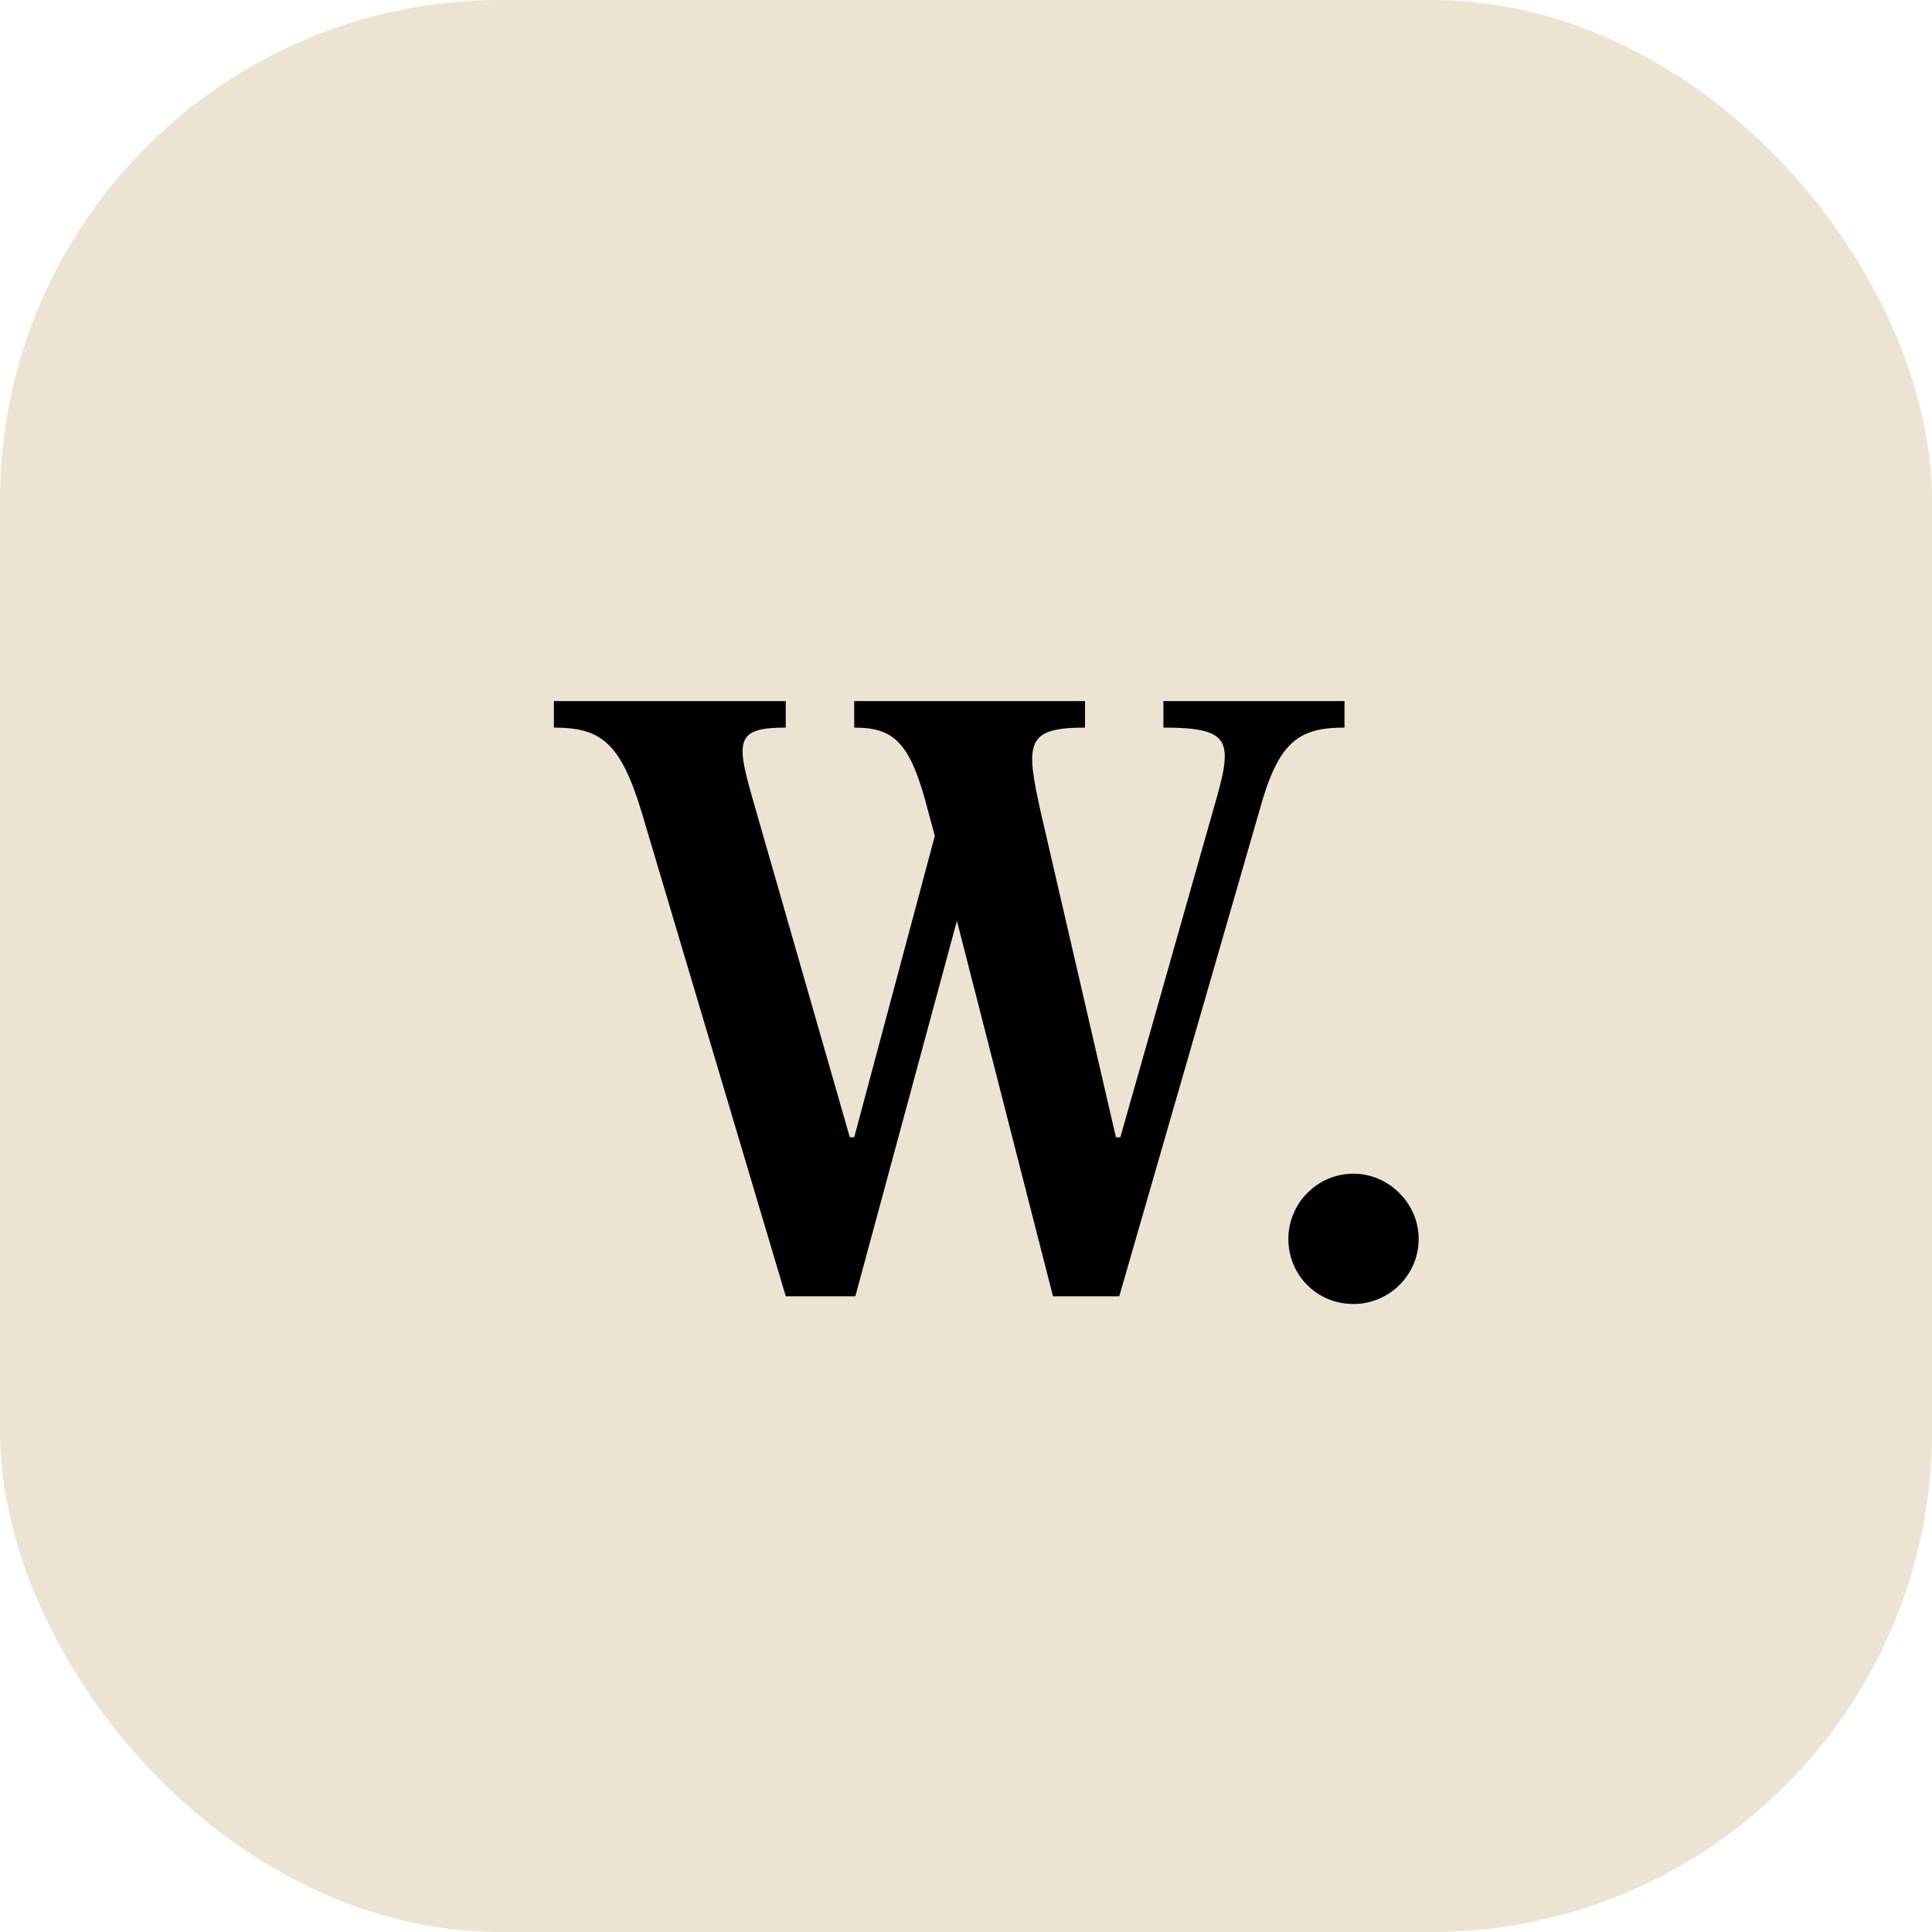
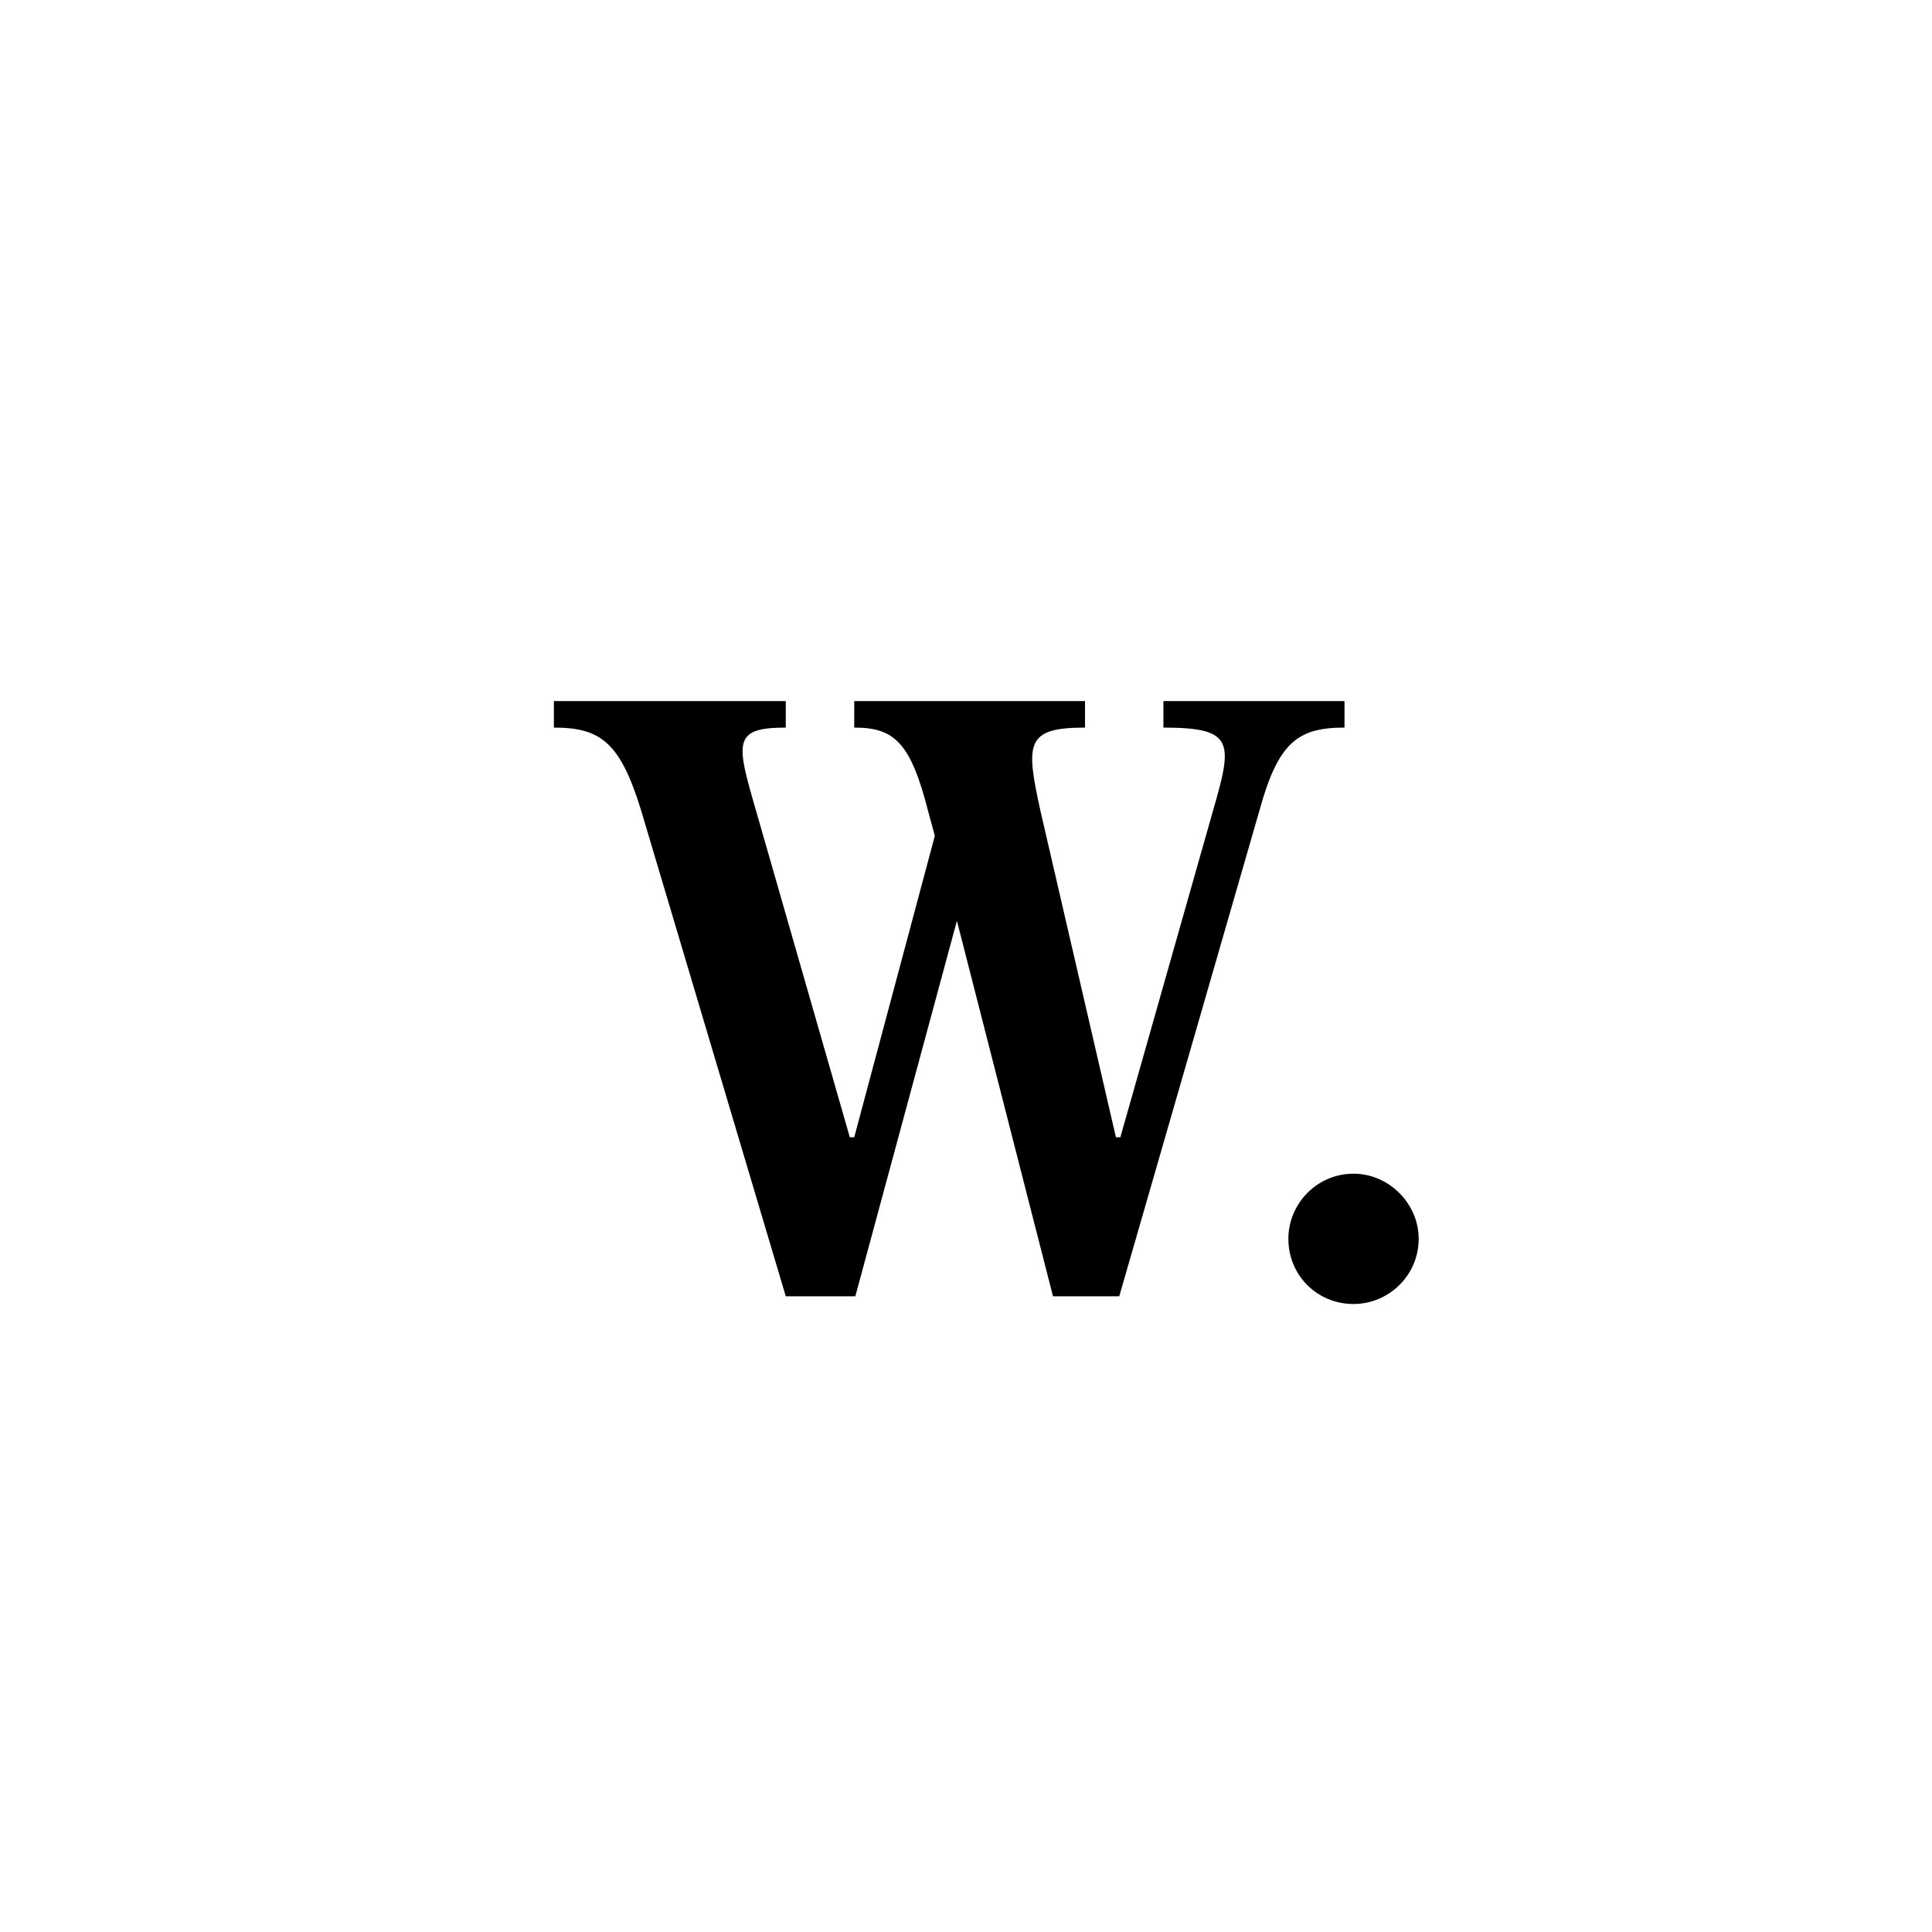
<svg xmlns="http://www.w3.org/2000/svg" width="386" height="386" viewBox="0 0 386 386" fill="none">
-   <rect width="386" height="386" rx="100" fill="#EDE3D3" />
  <path d="M268.622 140.074V145.369C259.357 145.369 255.386 148.237 251.635 161.915L223.617 258.986H210.38L191.186 183.976L170.89 258.986H156.991L128.09 161.915C123.899 148.237 119.928 145.369 110.662 145.369V140.074H156.991V145.369C146.402 145.369 147.063 148.237 151.034 161.915L169.787 227.217H170.669L186.774 166.989L185.45 162.135C181.921 148.237 178.611 145.369 170.669 145.369V140.074H216.778V145.369C204.865 145.369 204.865 148.457 207.953 162.356L222.955 227.217H223.838L242.369 161.915C246.34 148.237 246.561 145.369 232.442 145.369V140.074H268.622ZM270.424 260.53C263.143 260.53 257.407 254.794 257.407 247.514C257.407 240.454 263.143 234.497 270.424 234.497C277.483 234.497 283.44 240.454 283.44 247.514C283.44 254.794 277.483 260.53 270.424 260.53Z" fill="black" />
</svg>